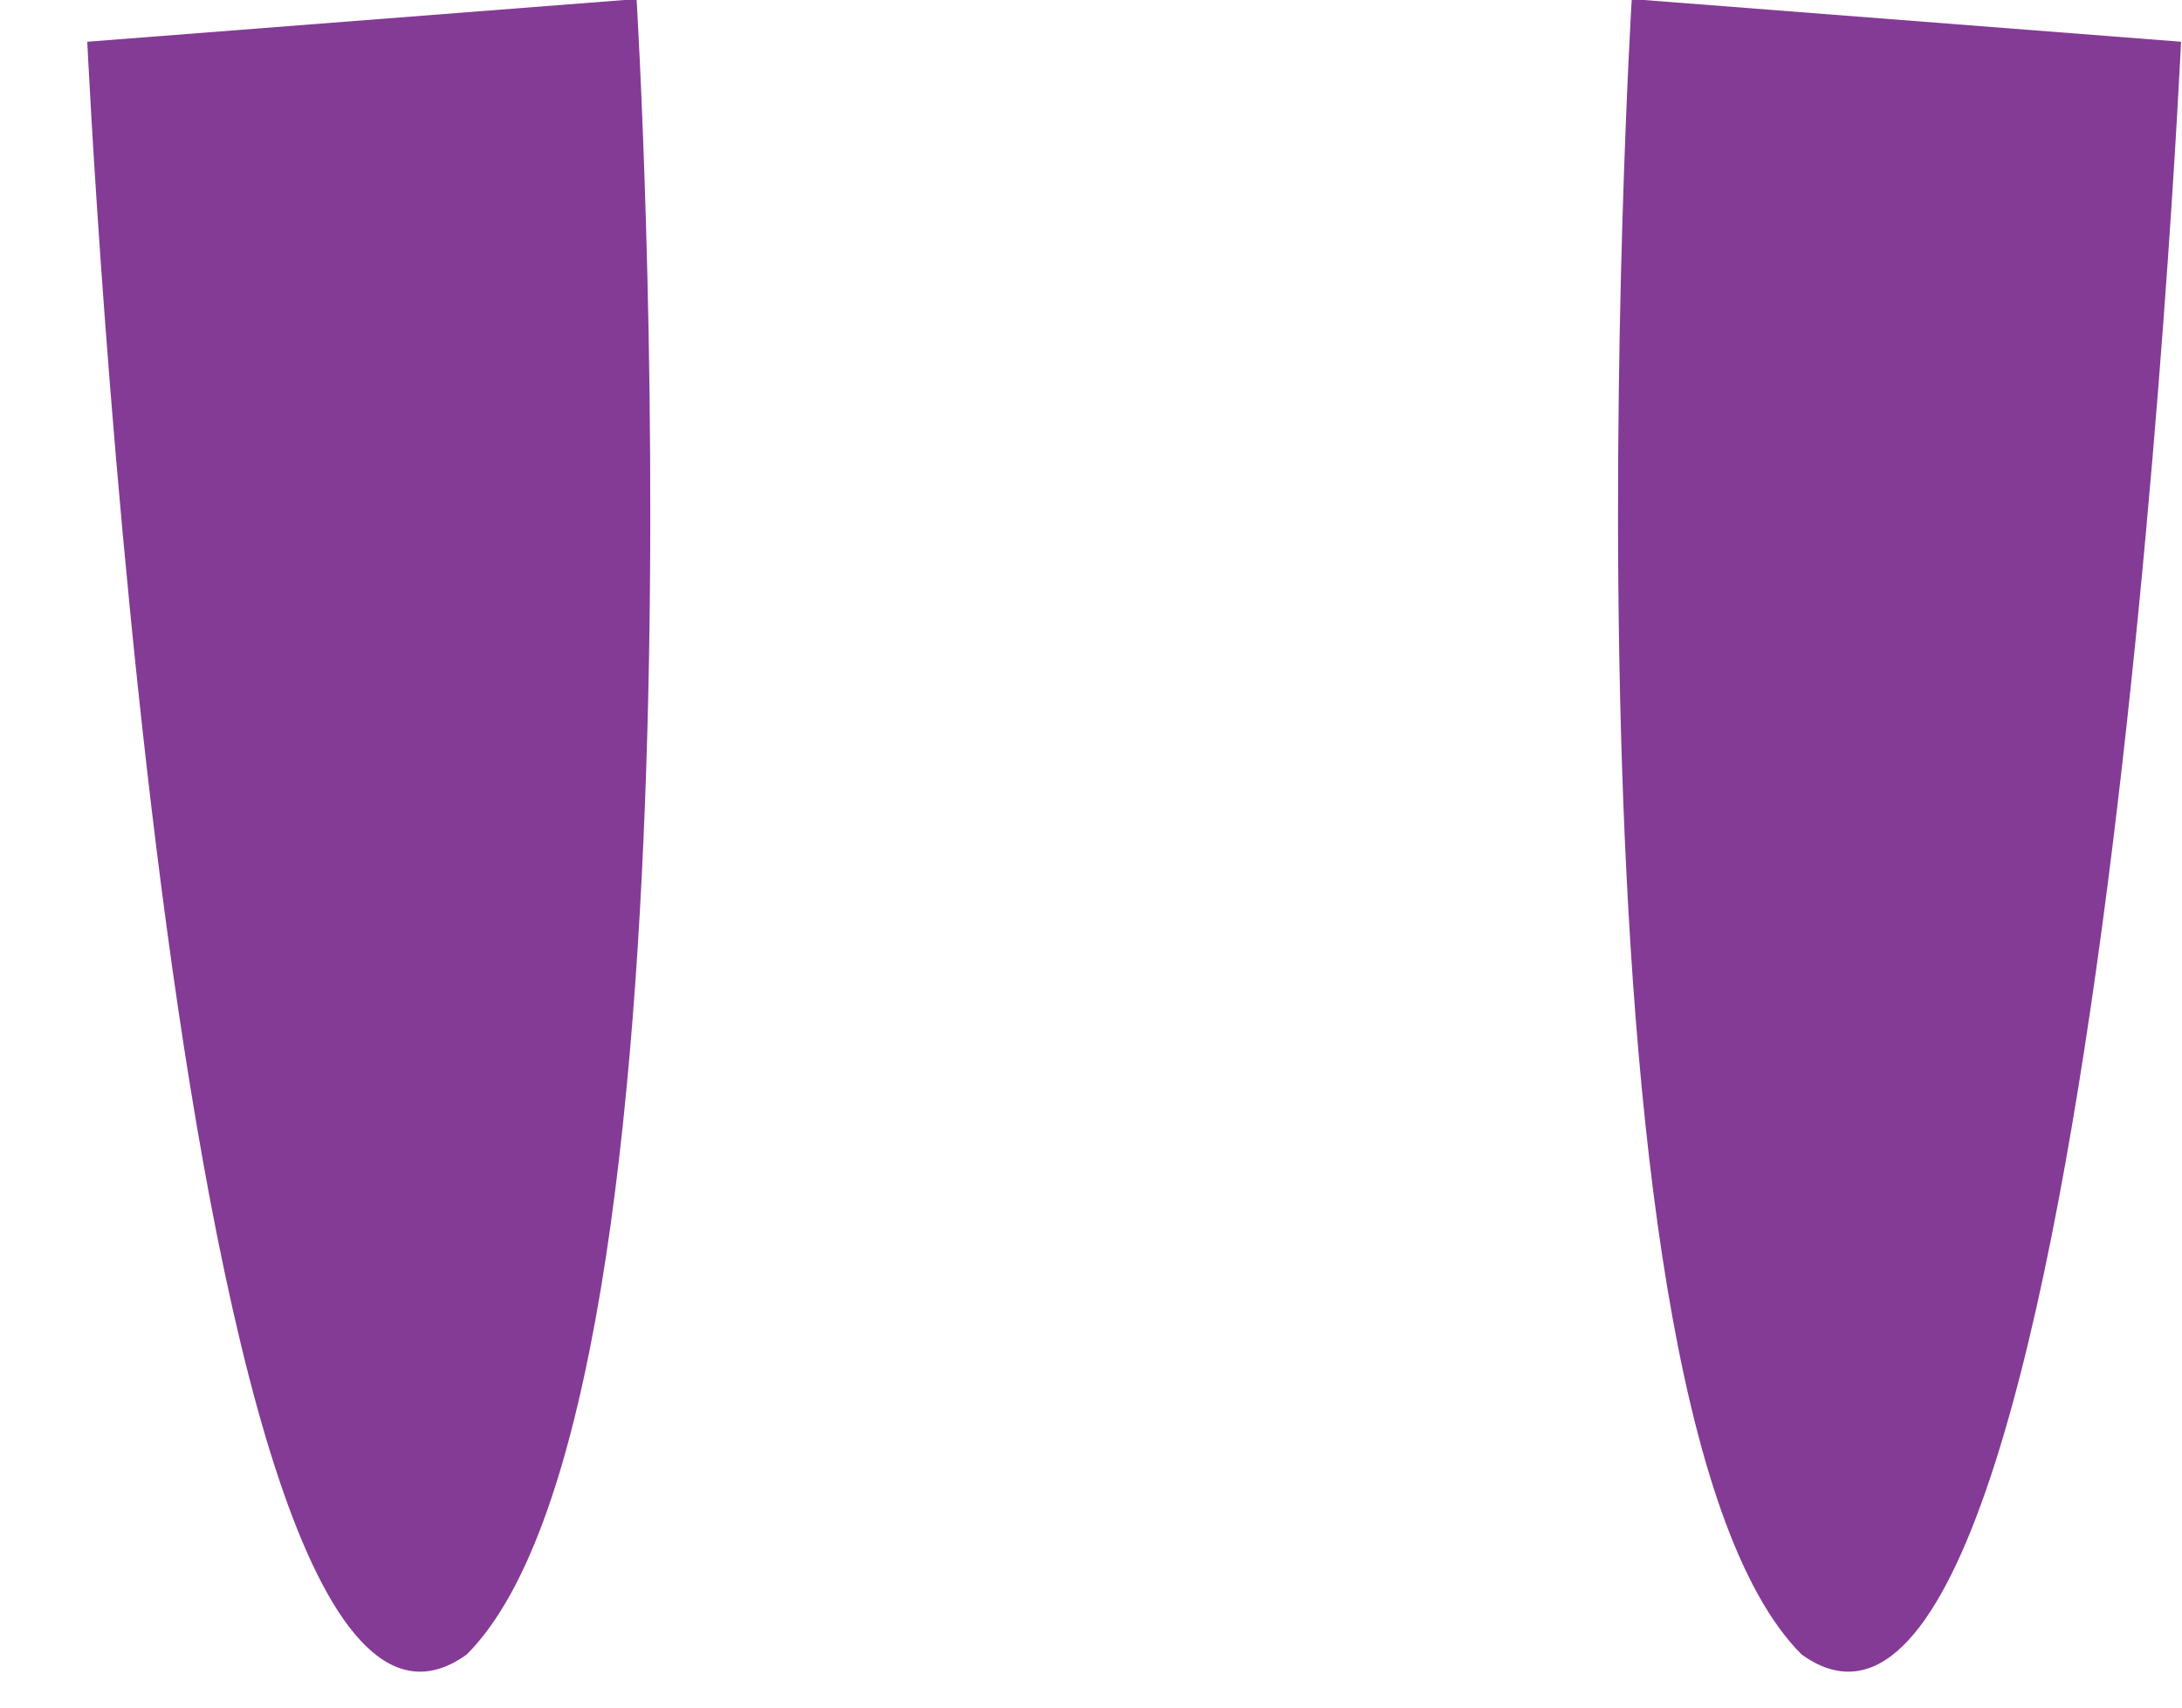
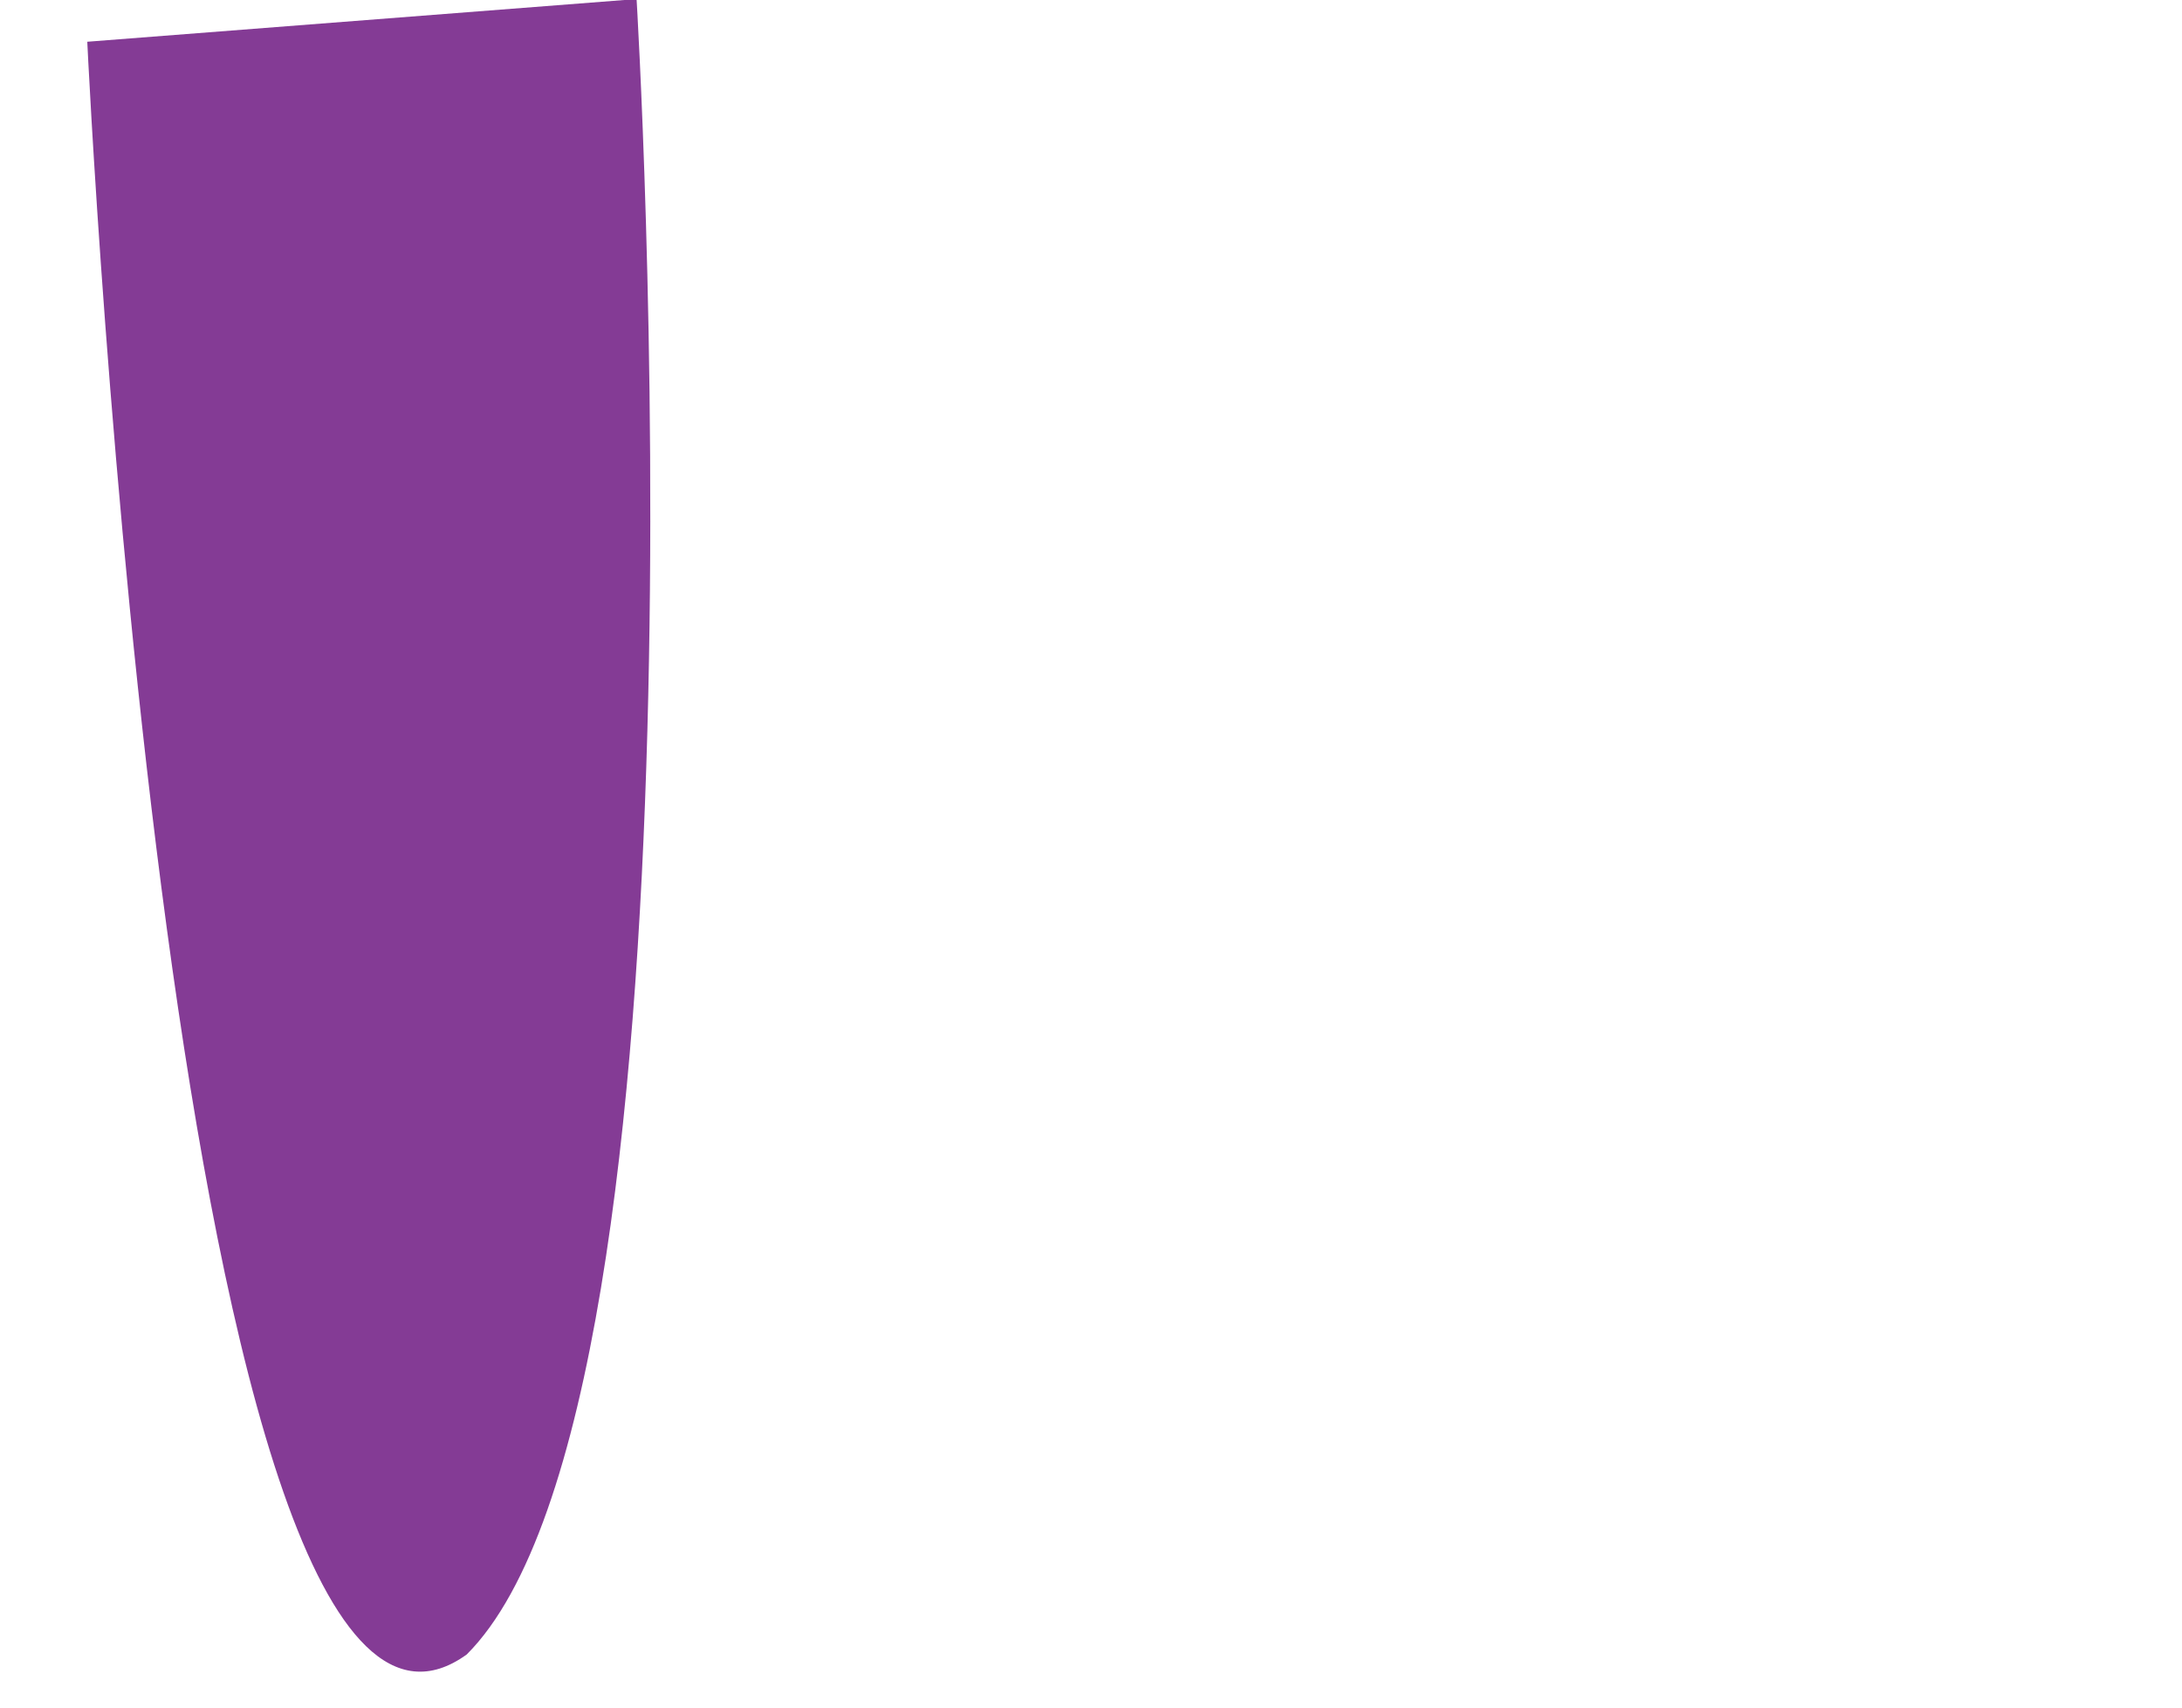
<svg xmlns="http://www.w3.org/2000/svg" viewBox="0 0 23 18">
  <g fill="#843B95">
    <path d="M.92 1.44s.9 19.24 4 17C7.61 15.75 6.71.99 6.71.99l-5.79.45z" transform="translate(0 -1)" />
-     <path d="M22.99 1.44s-.89 19.24-4 17C16.3 15.75 17.2.99 17.2.99l5.79.45z" transform="translate(0 -1)" />
  </g>
</svg>